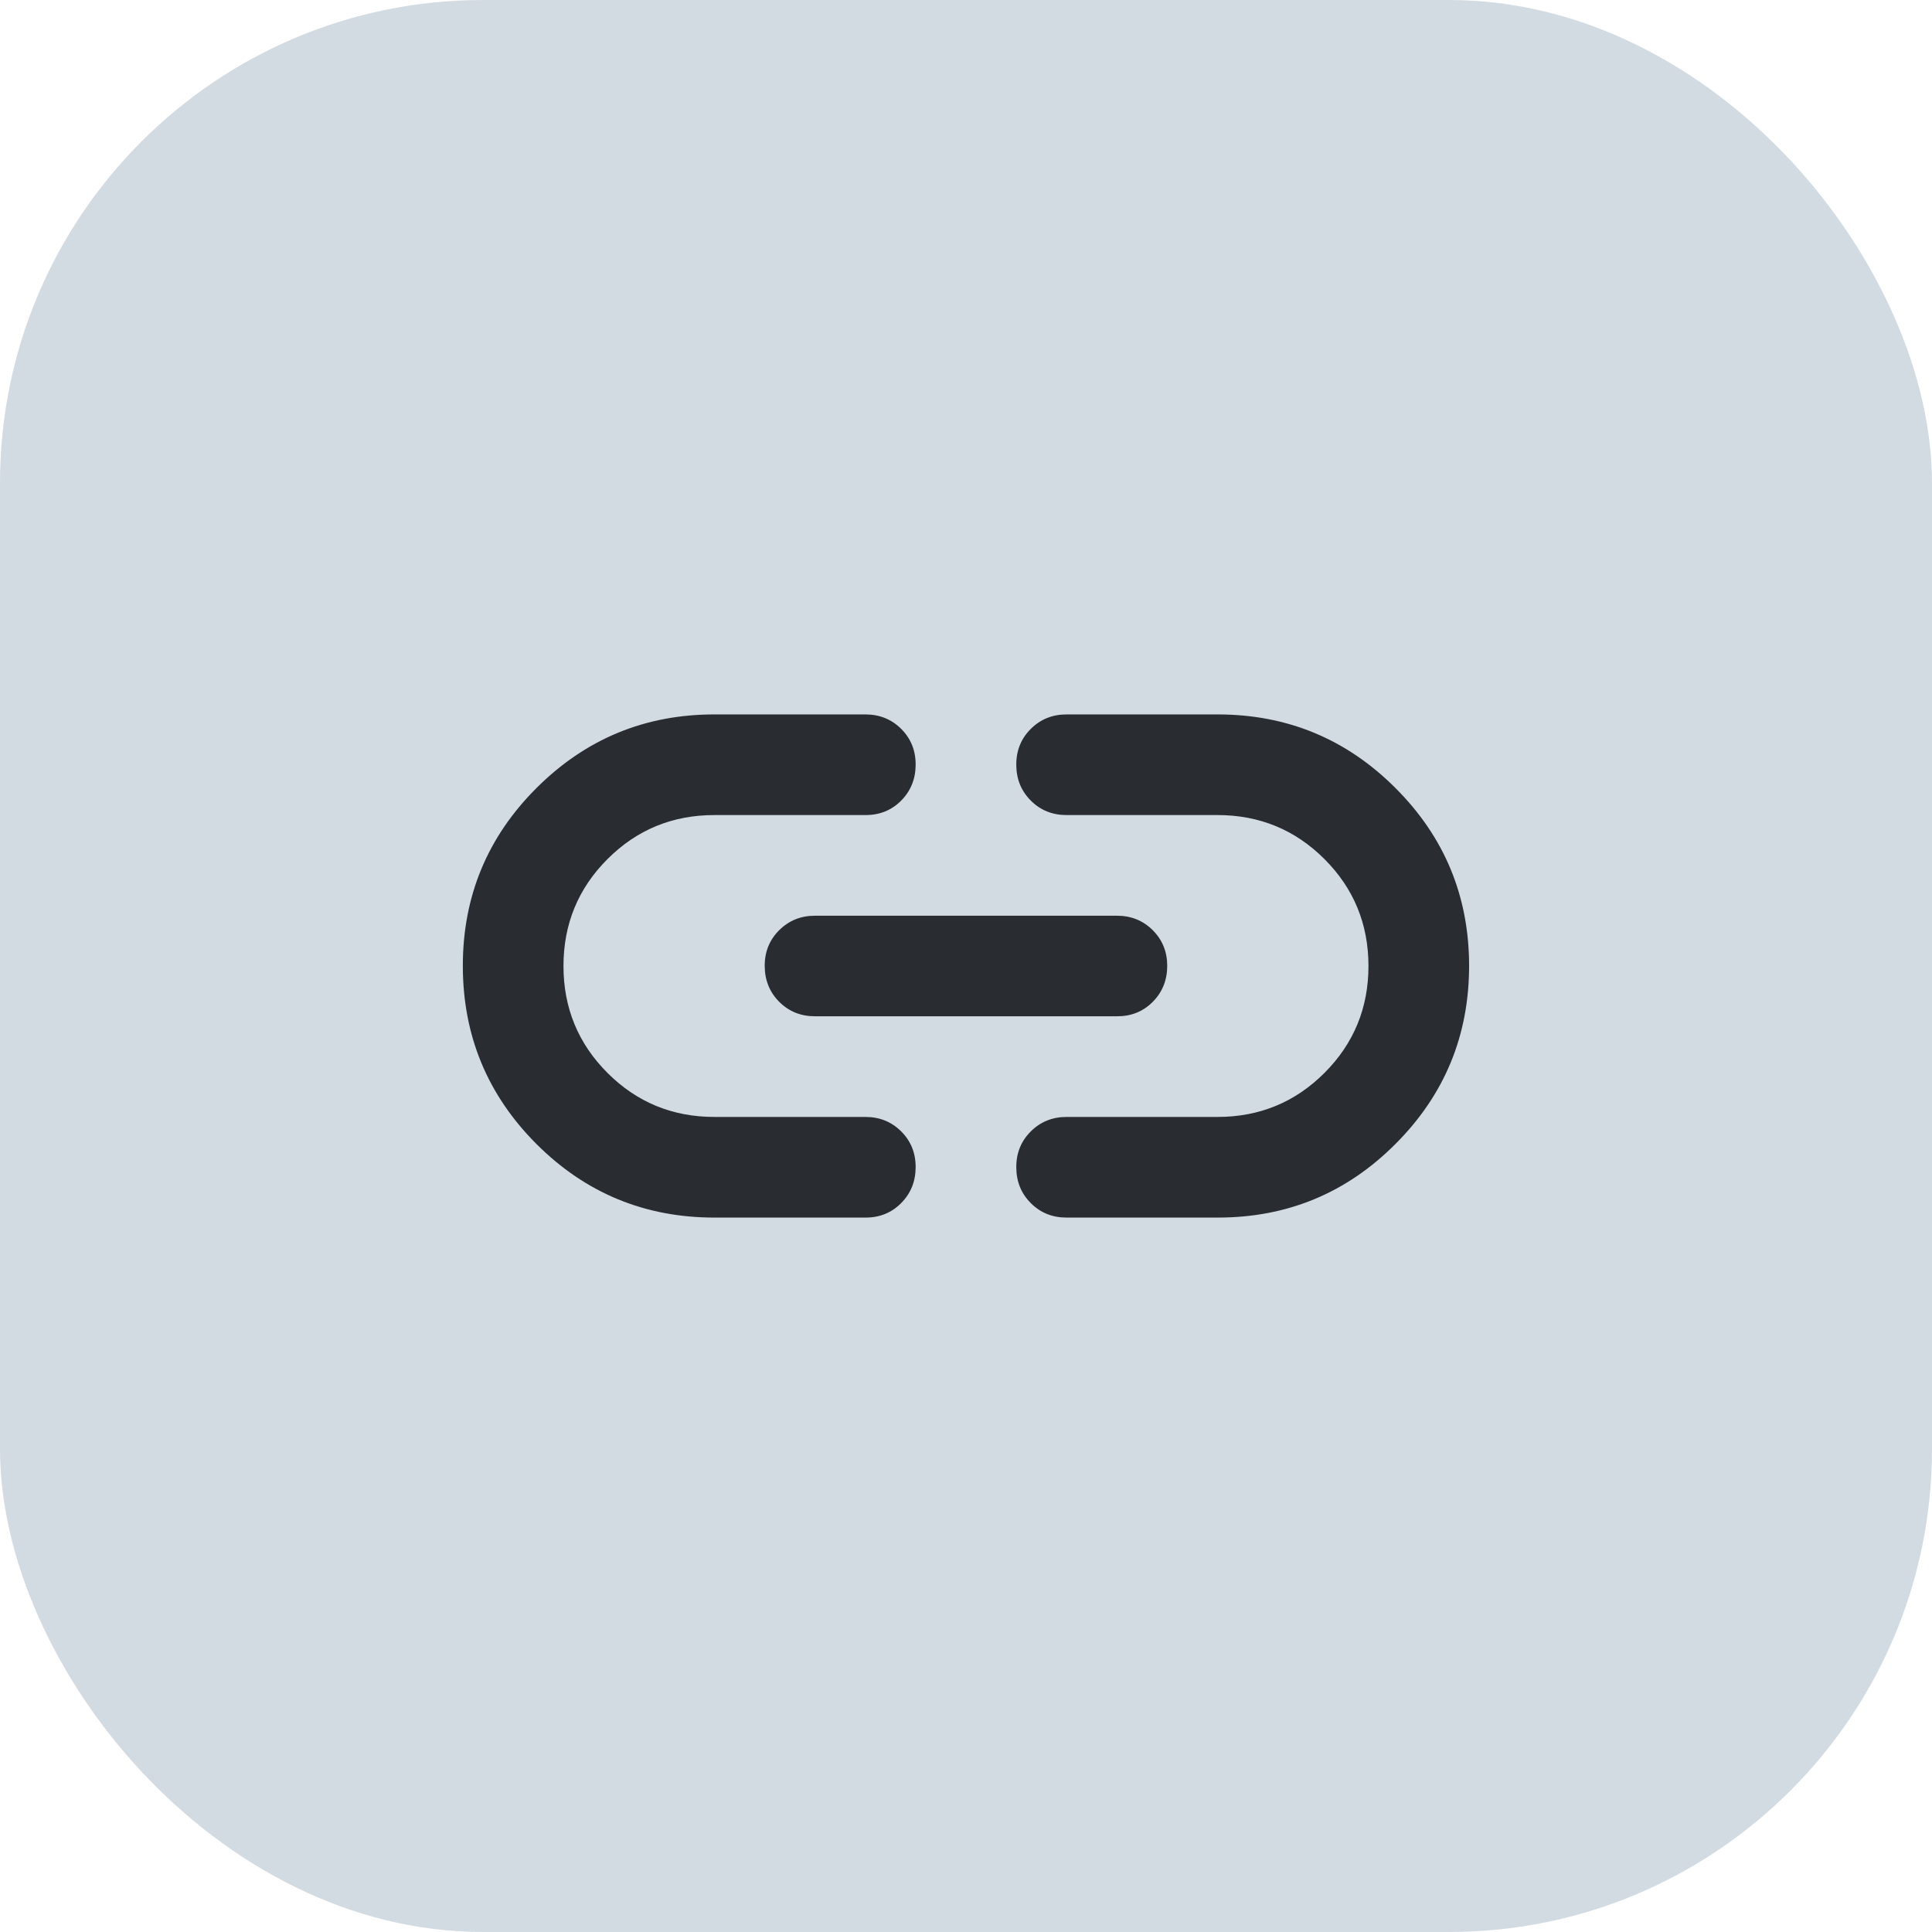
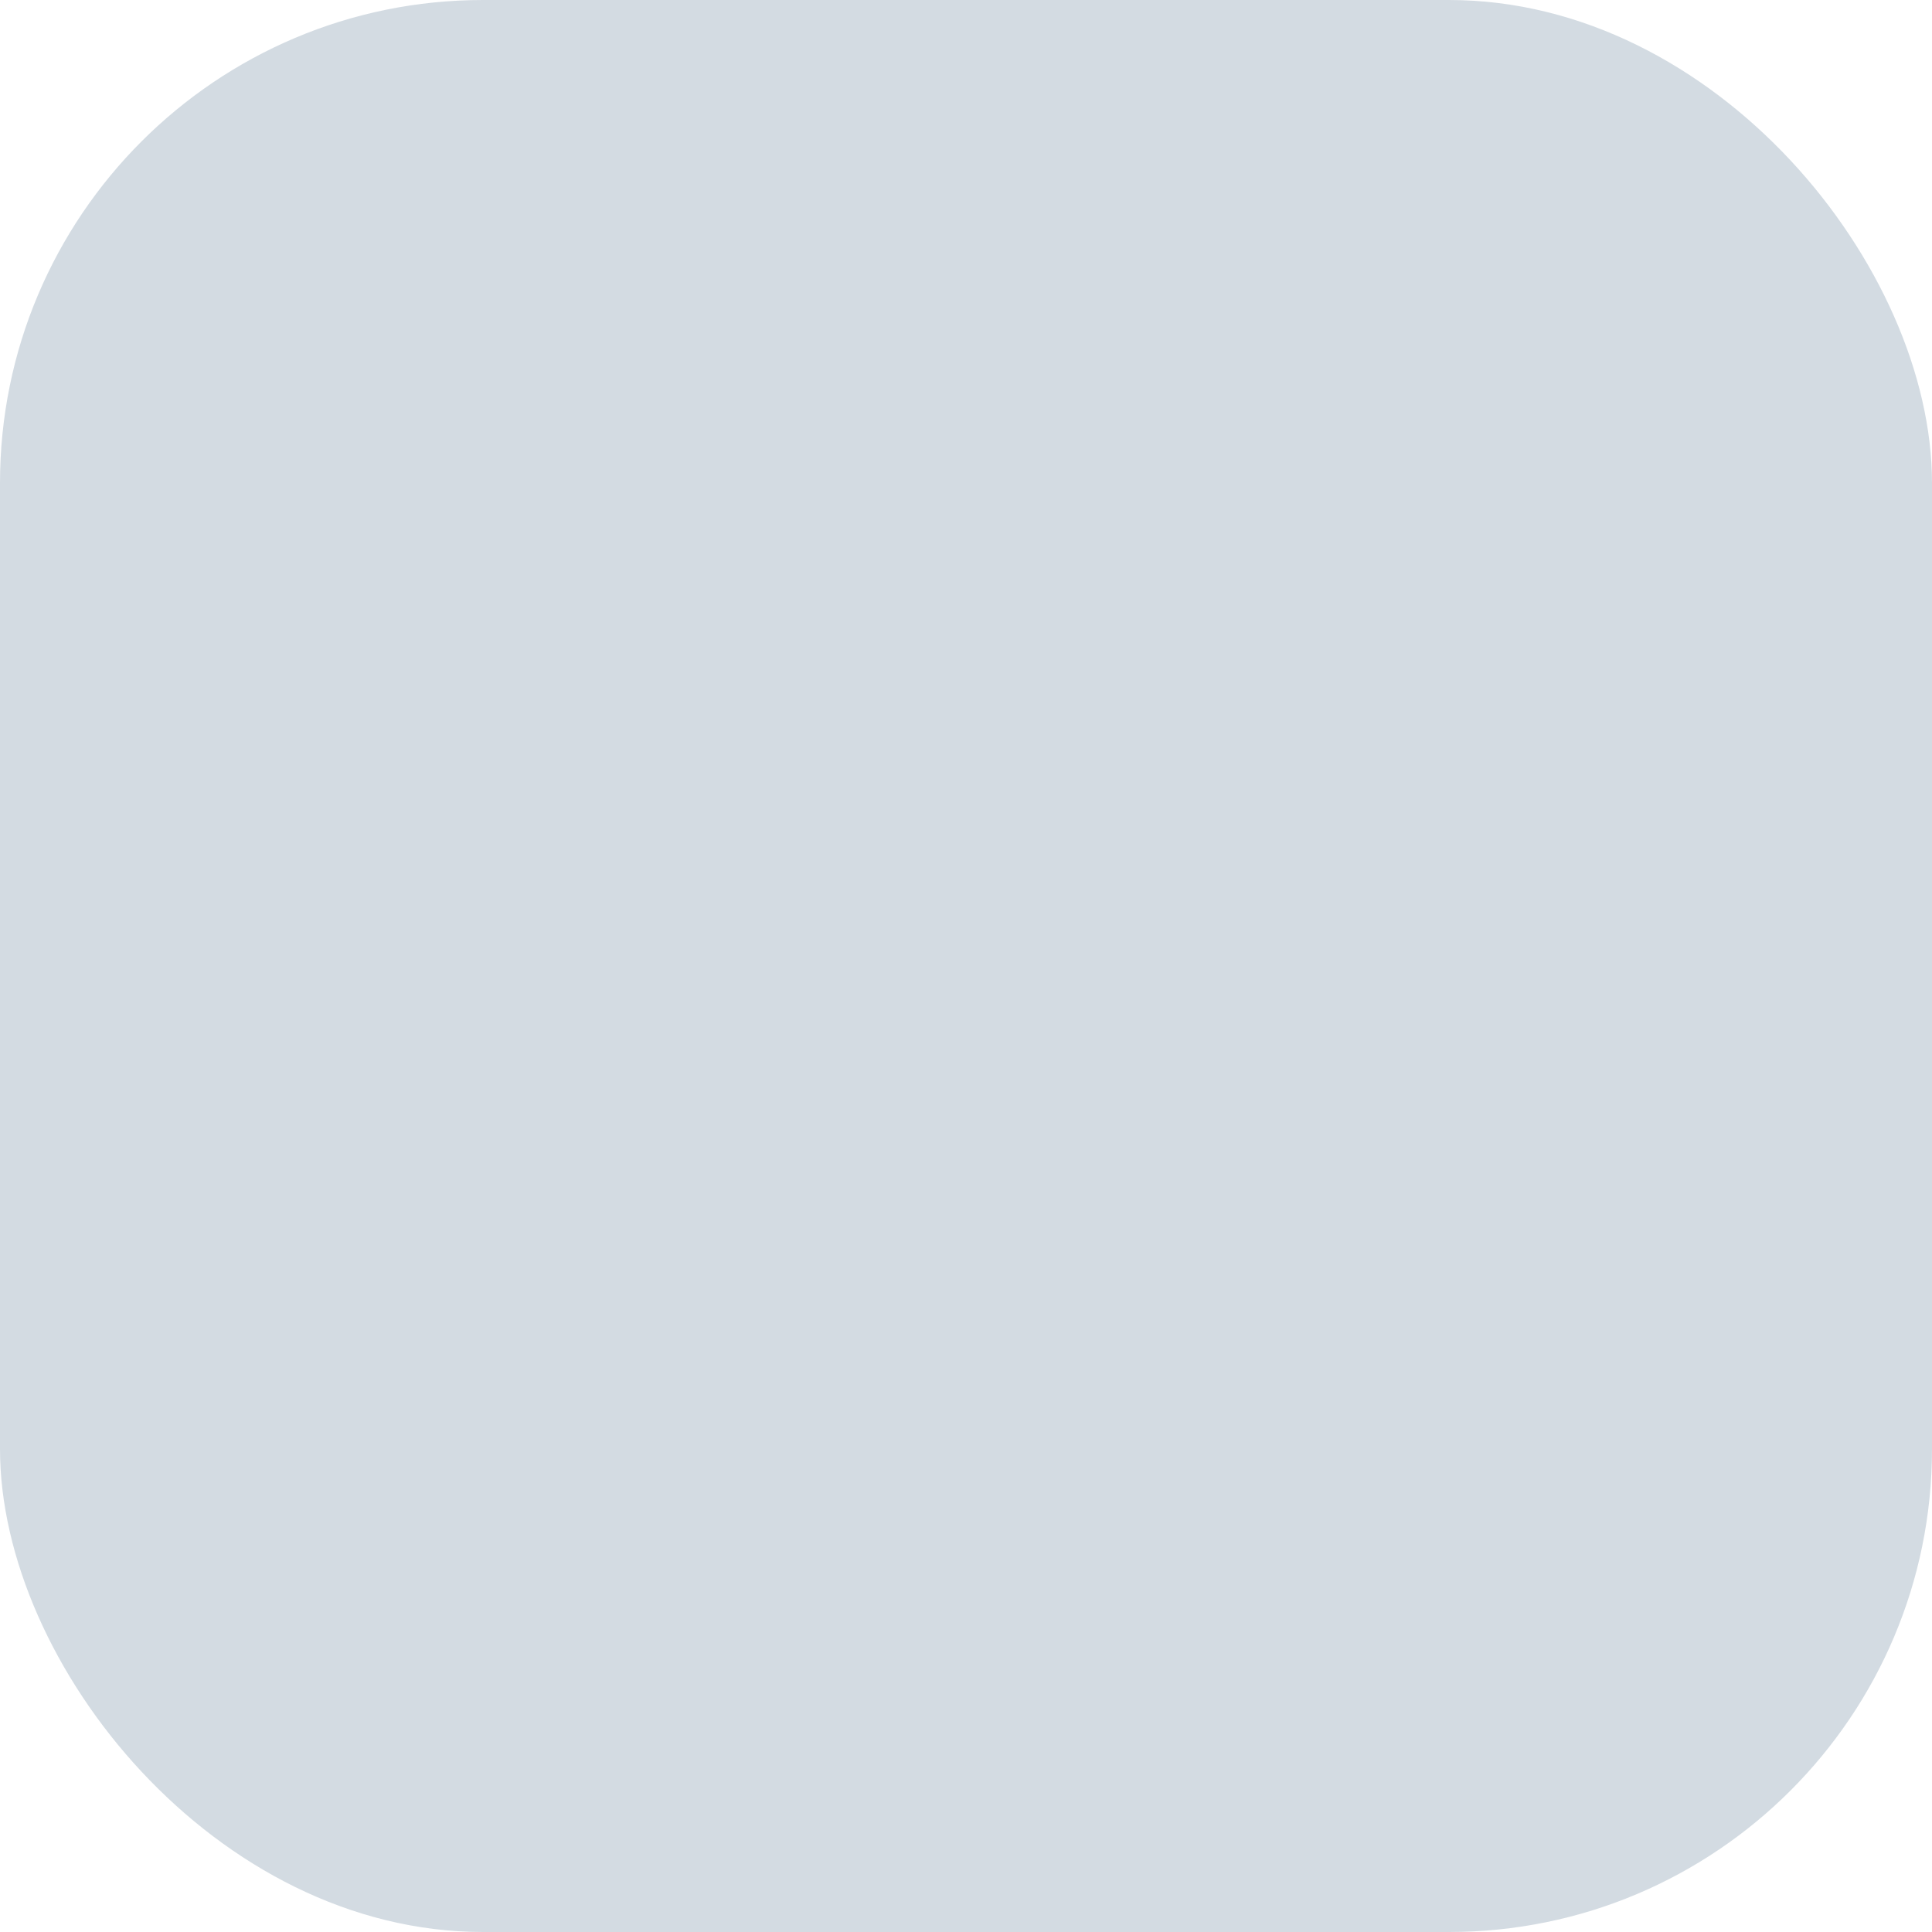
<svg xmlns="http://www.w3.org/2000/svg" width="32" height="32" viewBox="0 0 32 32" fill="none">
  <rect width="32" height="32" rx="8" fill="#D3DBE2" />
-   <path d="M11.833 20.167C10.68 20.167 9.697 19.76 8.885 18.948C8.073 18.135 7.667 17.152 7.666 16C7.665 14.848 8.072 13.865 8.885 13.053C9.699 12.24 10.681 11.833 11.833 11.833H14.333C14.569 11.833 14.767 11.913 14.927 12.073C15.087 12.233 15.167 12.431 15.166 12.667C15.165 12.902 15.085 13.1 14.926 13.261C14.767 13.421 14.569 13.501 14.333 13.5H11.833C11.138 13.5 10.548 13.743 10.062 14.229C9.576 14.715 9.333 15.306 9.333 16C9.333 16.694 9.576 17.285 10.062 17.771C10.548 18.257 11.138 18.5 11.833 18.5H14.333C14.569 18.5 14.767 18.58 14.927 18.74C15.087 18.9 15.167 19.098 15.166 19.333C15.165 19.569 15.085 19.767 14.926 19.927C14.767 20.088 14.569 20.168 14.333 20.167H11.833ZM13.499 16.833C13.263 16.833 13.066 16.753 12.906 16.593C12.747 16.433 12.667 16.235 12.666 16C12.665 15.764 12.745 15.567 12.906 15.407C13.067 15.247 13.264 15.167 13.499 15.167H18.499C18.735 15.167 18.933 15.247 19.093 15.407C19.253 15.567 19.333 15.764 19.333 16C19.332 16.235 19.252 16.434 19.093 16.594C18.933 16.755 18.735 16.834 18.499 16.833H13.499ZM17.666 20.167C17.43 20.167 17.232 20.087 17.073 19.927C16.913 19.767 16.833 19.569 16.833 19.333C16.832 19.098 16.912 18.9 17.073 18.74C17.233 18.58 17.431 18.5 17.666 18.5H20.166C20.86 18.5 21.451 18.257 21.937 17.771C22.423 17.285 22.666 16.694 22.666 16C22.666 15.306 22.423 14.715 21.937 14.229C21.451 13.743 20.86 13.5 20.166 13.5H17.666C17.43 13.5 17.232 13.42 17.073 13.26C16.913 13.1 16.833 12.902 16.833 12.667C16.832 12.431 16.912 12.233 17.073 12.073C17.233 11.913 17.431 11.833 17.666 11.833H20.166C21.319 11.833 22.302 12.24 23.114 13.053C23.927 13.865 24.333 14.848 24.333 16C24.332 17.152 23.926 18.135 23.113 18.948C22.301 19.762 21.319 20.168 20.166 20.167H17.666Z" fill="#292D32" />
</svg>